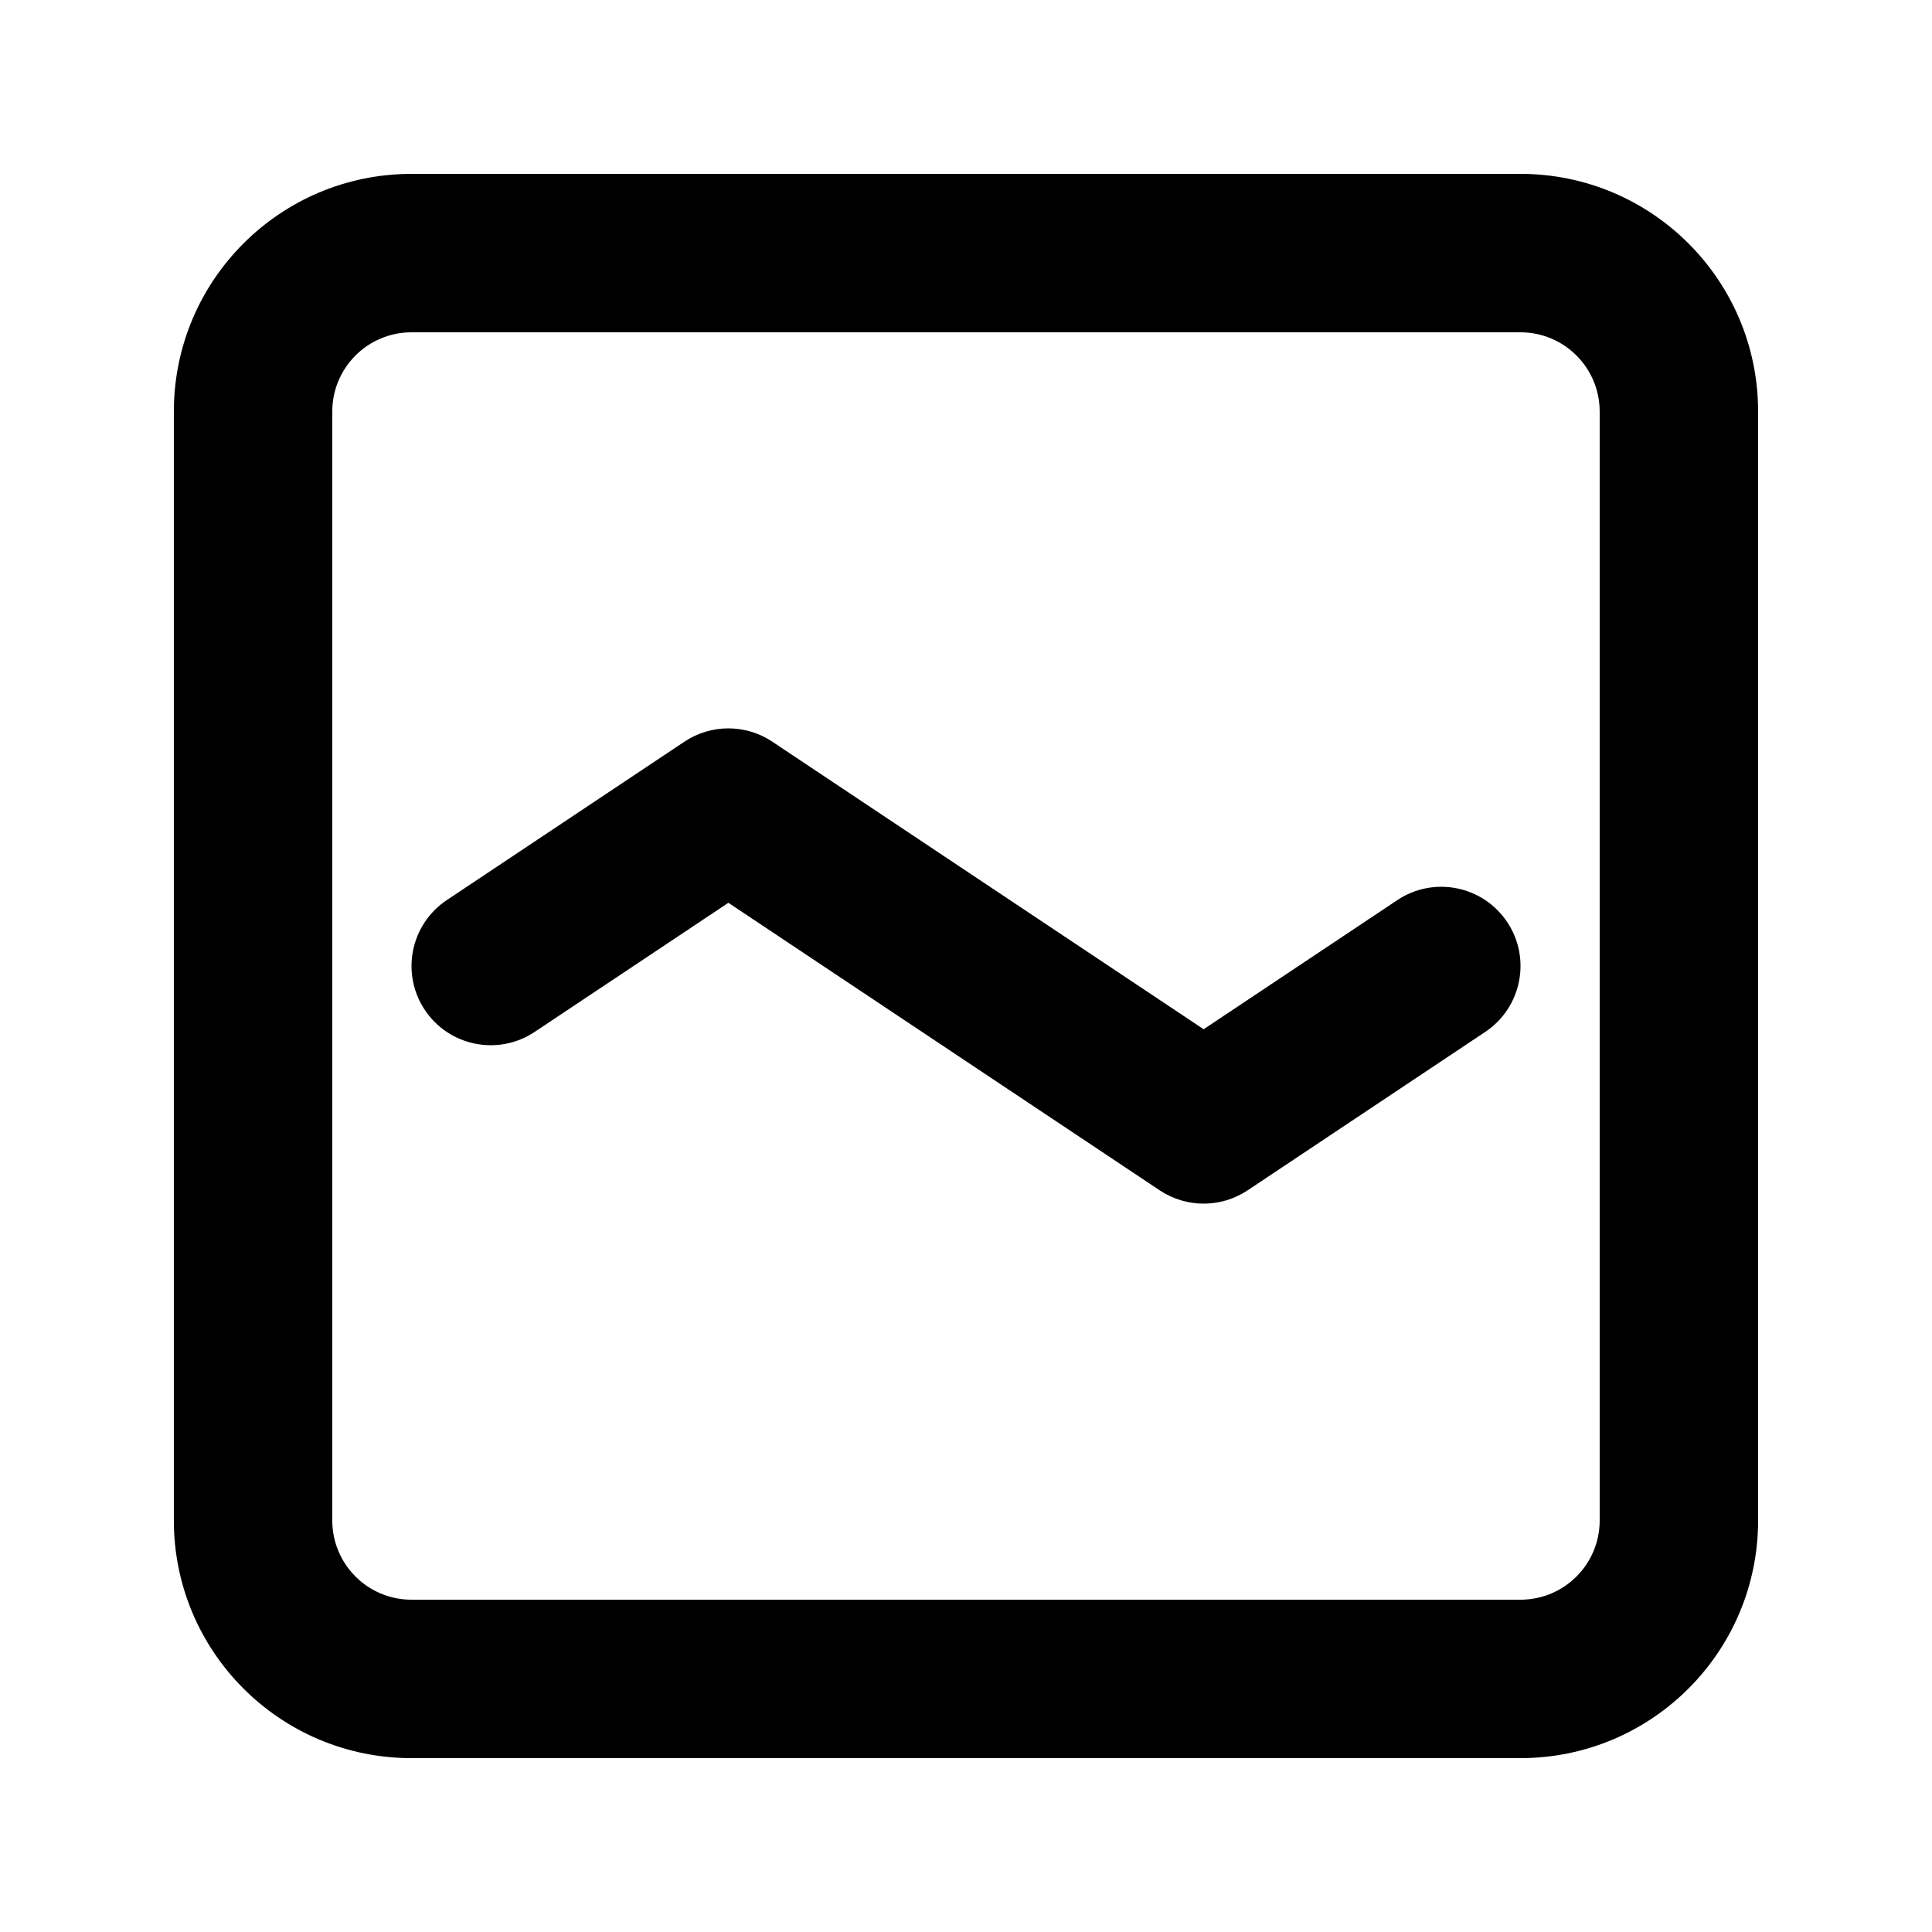
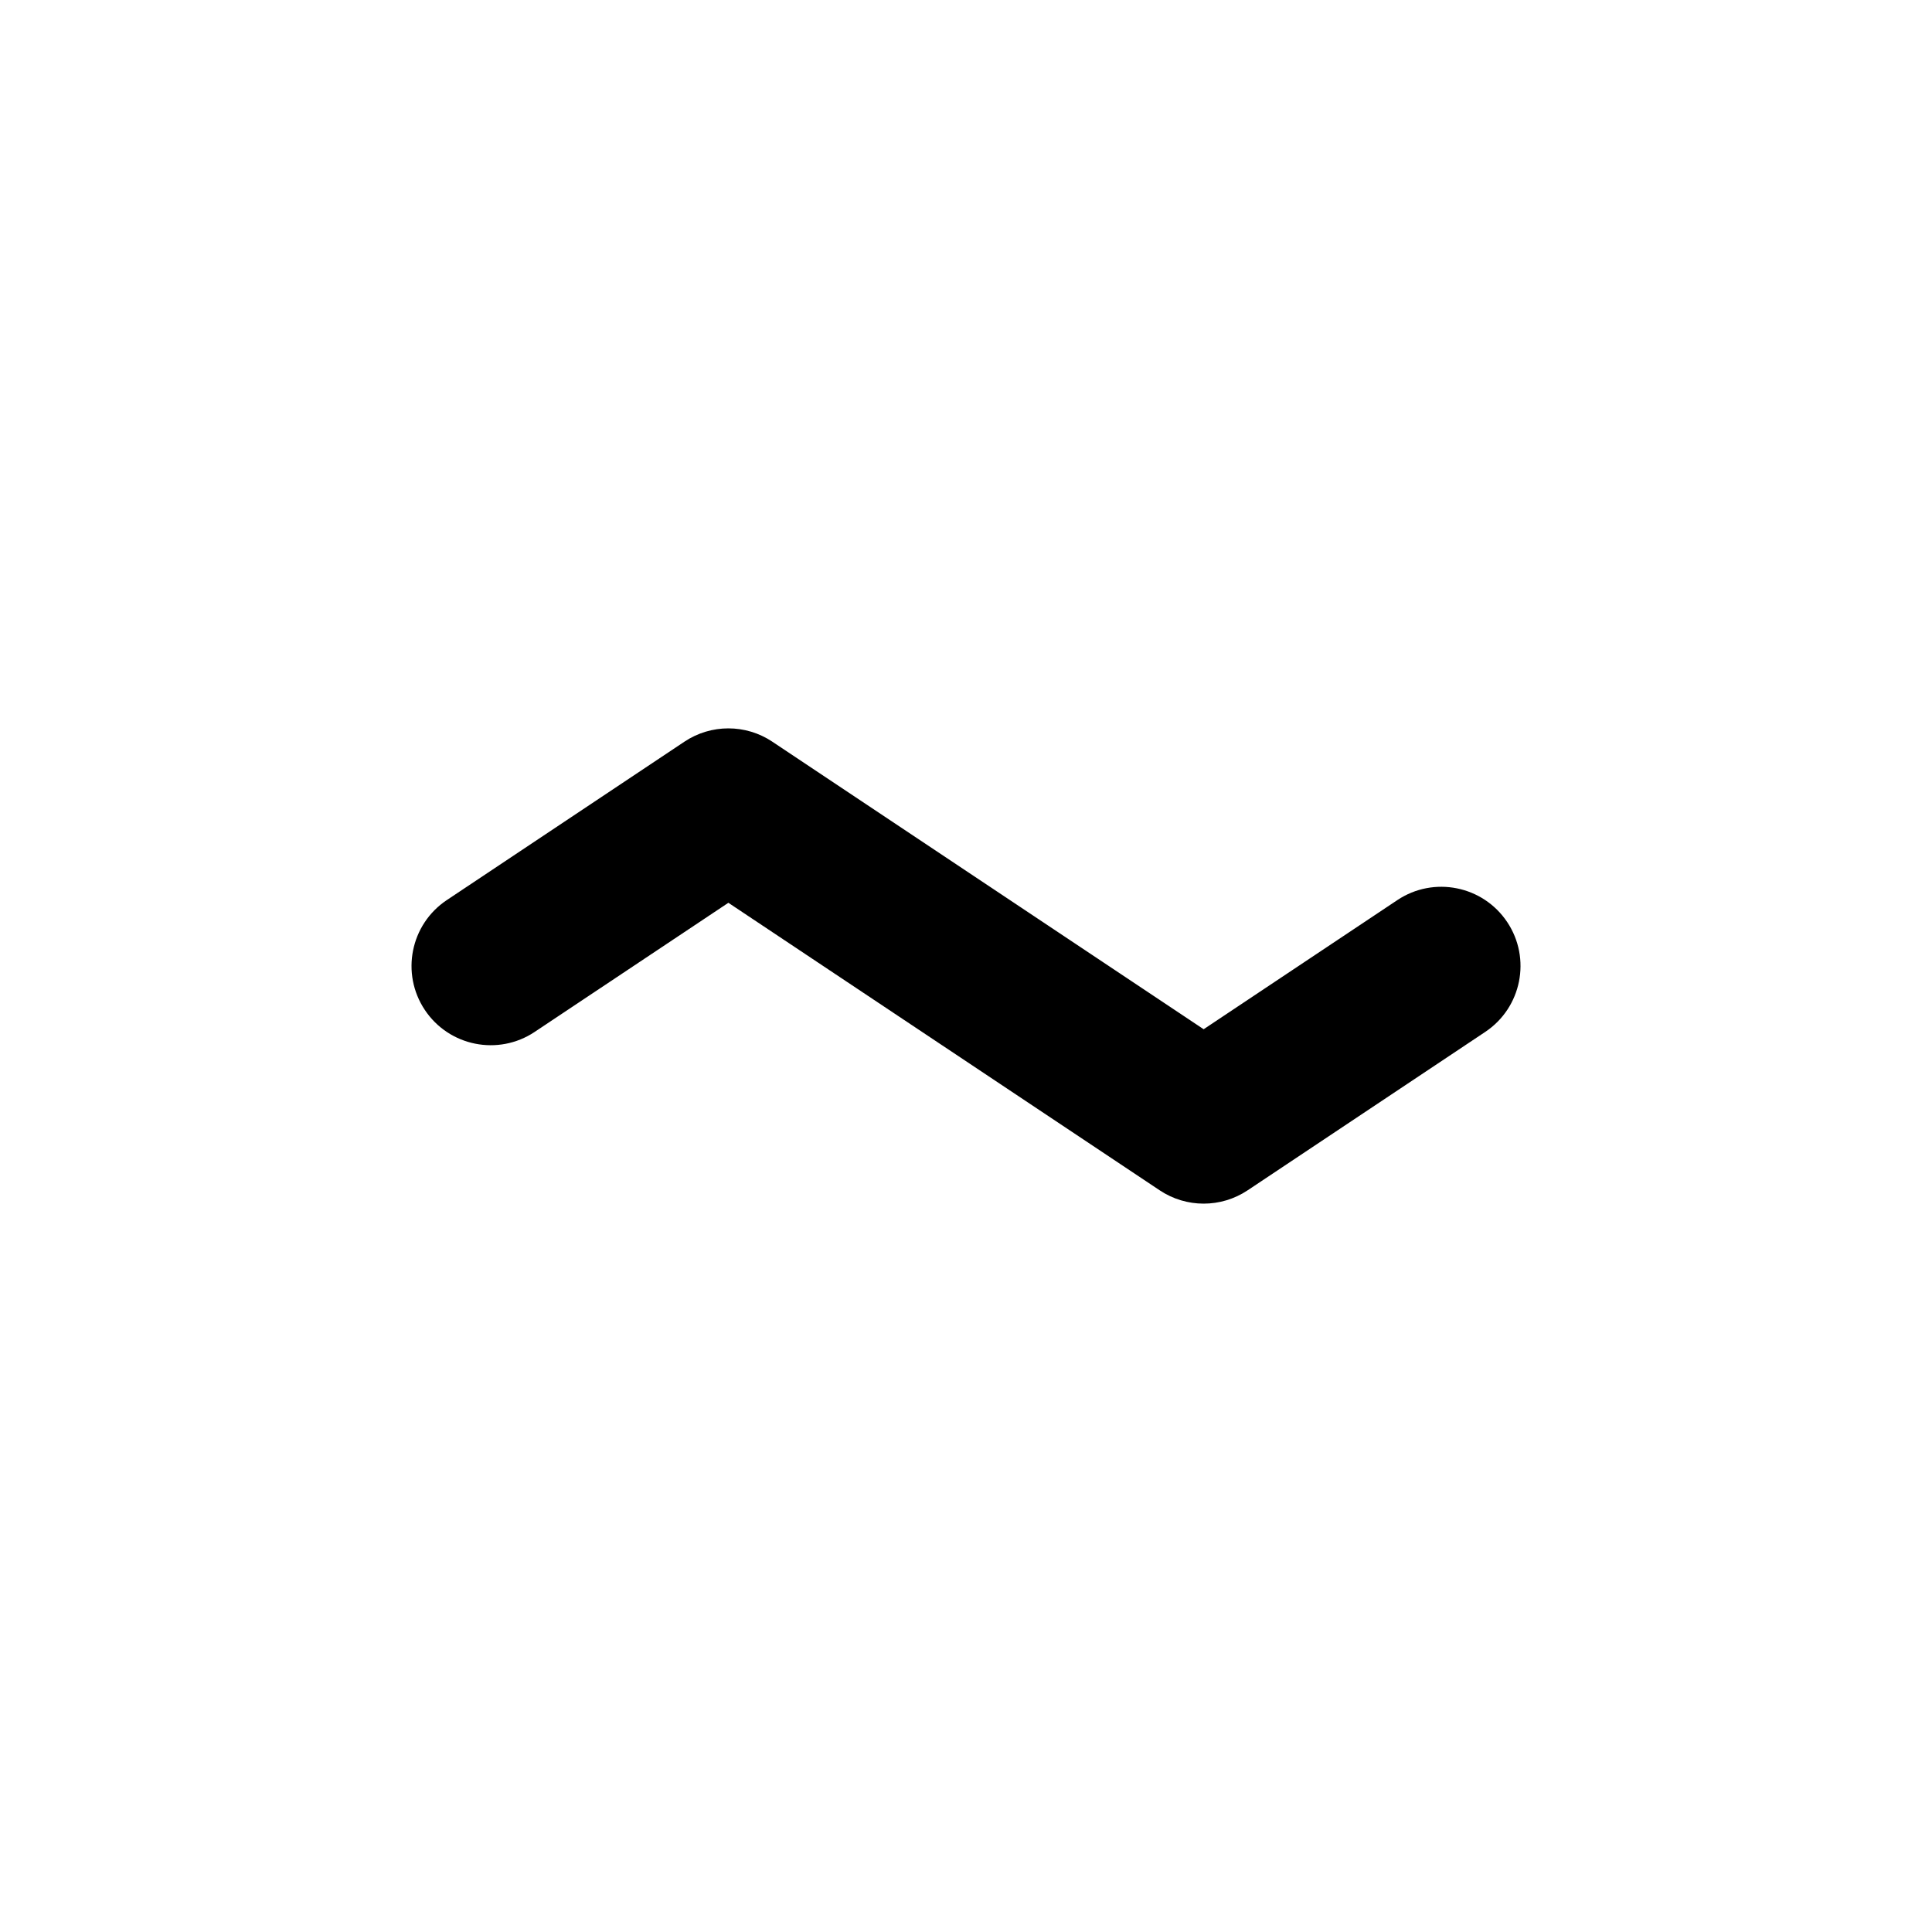
<svg xmlns="http://www.w3.org/2000/svg" fill="#000000" width="800px" height="800px" version="1.1" viewBox="144 144 512 512">
  <g>
    <path d="m348.67 340.55c-7.051-4.699-16.238-4.699-23.289 0l-62.977 41.984c-9.645 6.434-12.25 19.465-5.82 29.113 6.43 9.645 19.465 12.25 29.109 5.82l51.332-34.219 114.31 76.203c7.051 4.699 16.238 4.699 23.289 0l62.977-41.984c9.645-6.43 12.254-19.465 5.824-29.109-6.434-9.648-19.469-12.254-29.113-5.824l-51.332 34.223z" />
-     <path d="m253.05 190.08c-34.781 0-62.977 28.195-62.977 62.977v293.89c0 34.785 28.195 62.977 62.977 62.977h293.89c34.785 0 62.977-28.191 62.977-62.977v-293.89c0-34.781-28.191-62.977-62.977-62.977zm-20.992 62.977c0-11.594 9.398-20.992 20.992-20.992h293.89c11.594 0 20.992 9.398 20.992 20.992v293.89c0 11.594-9.398 20.992-20.992 20.992h-293.89c-11.594 0-20.992-9.398-20.992-20.992z" fill-rule="evenodd" />
  </g>
</svg>